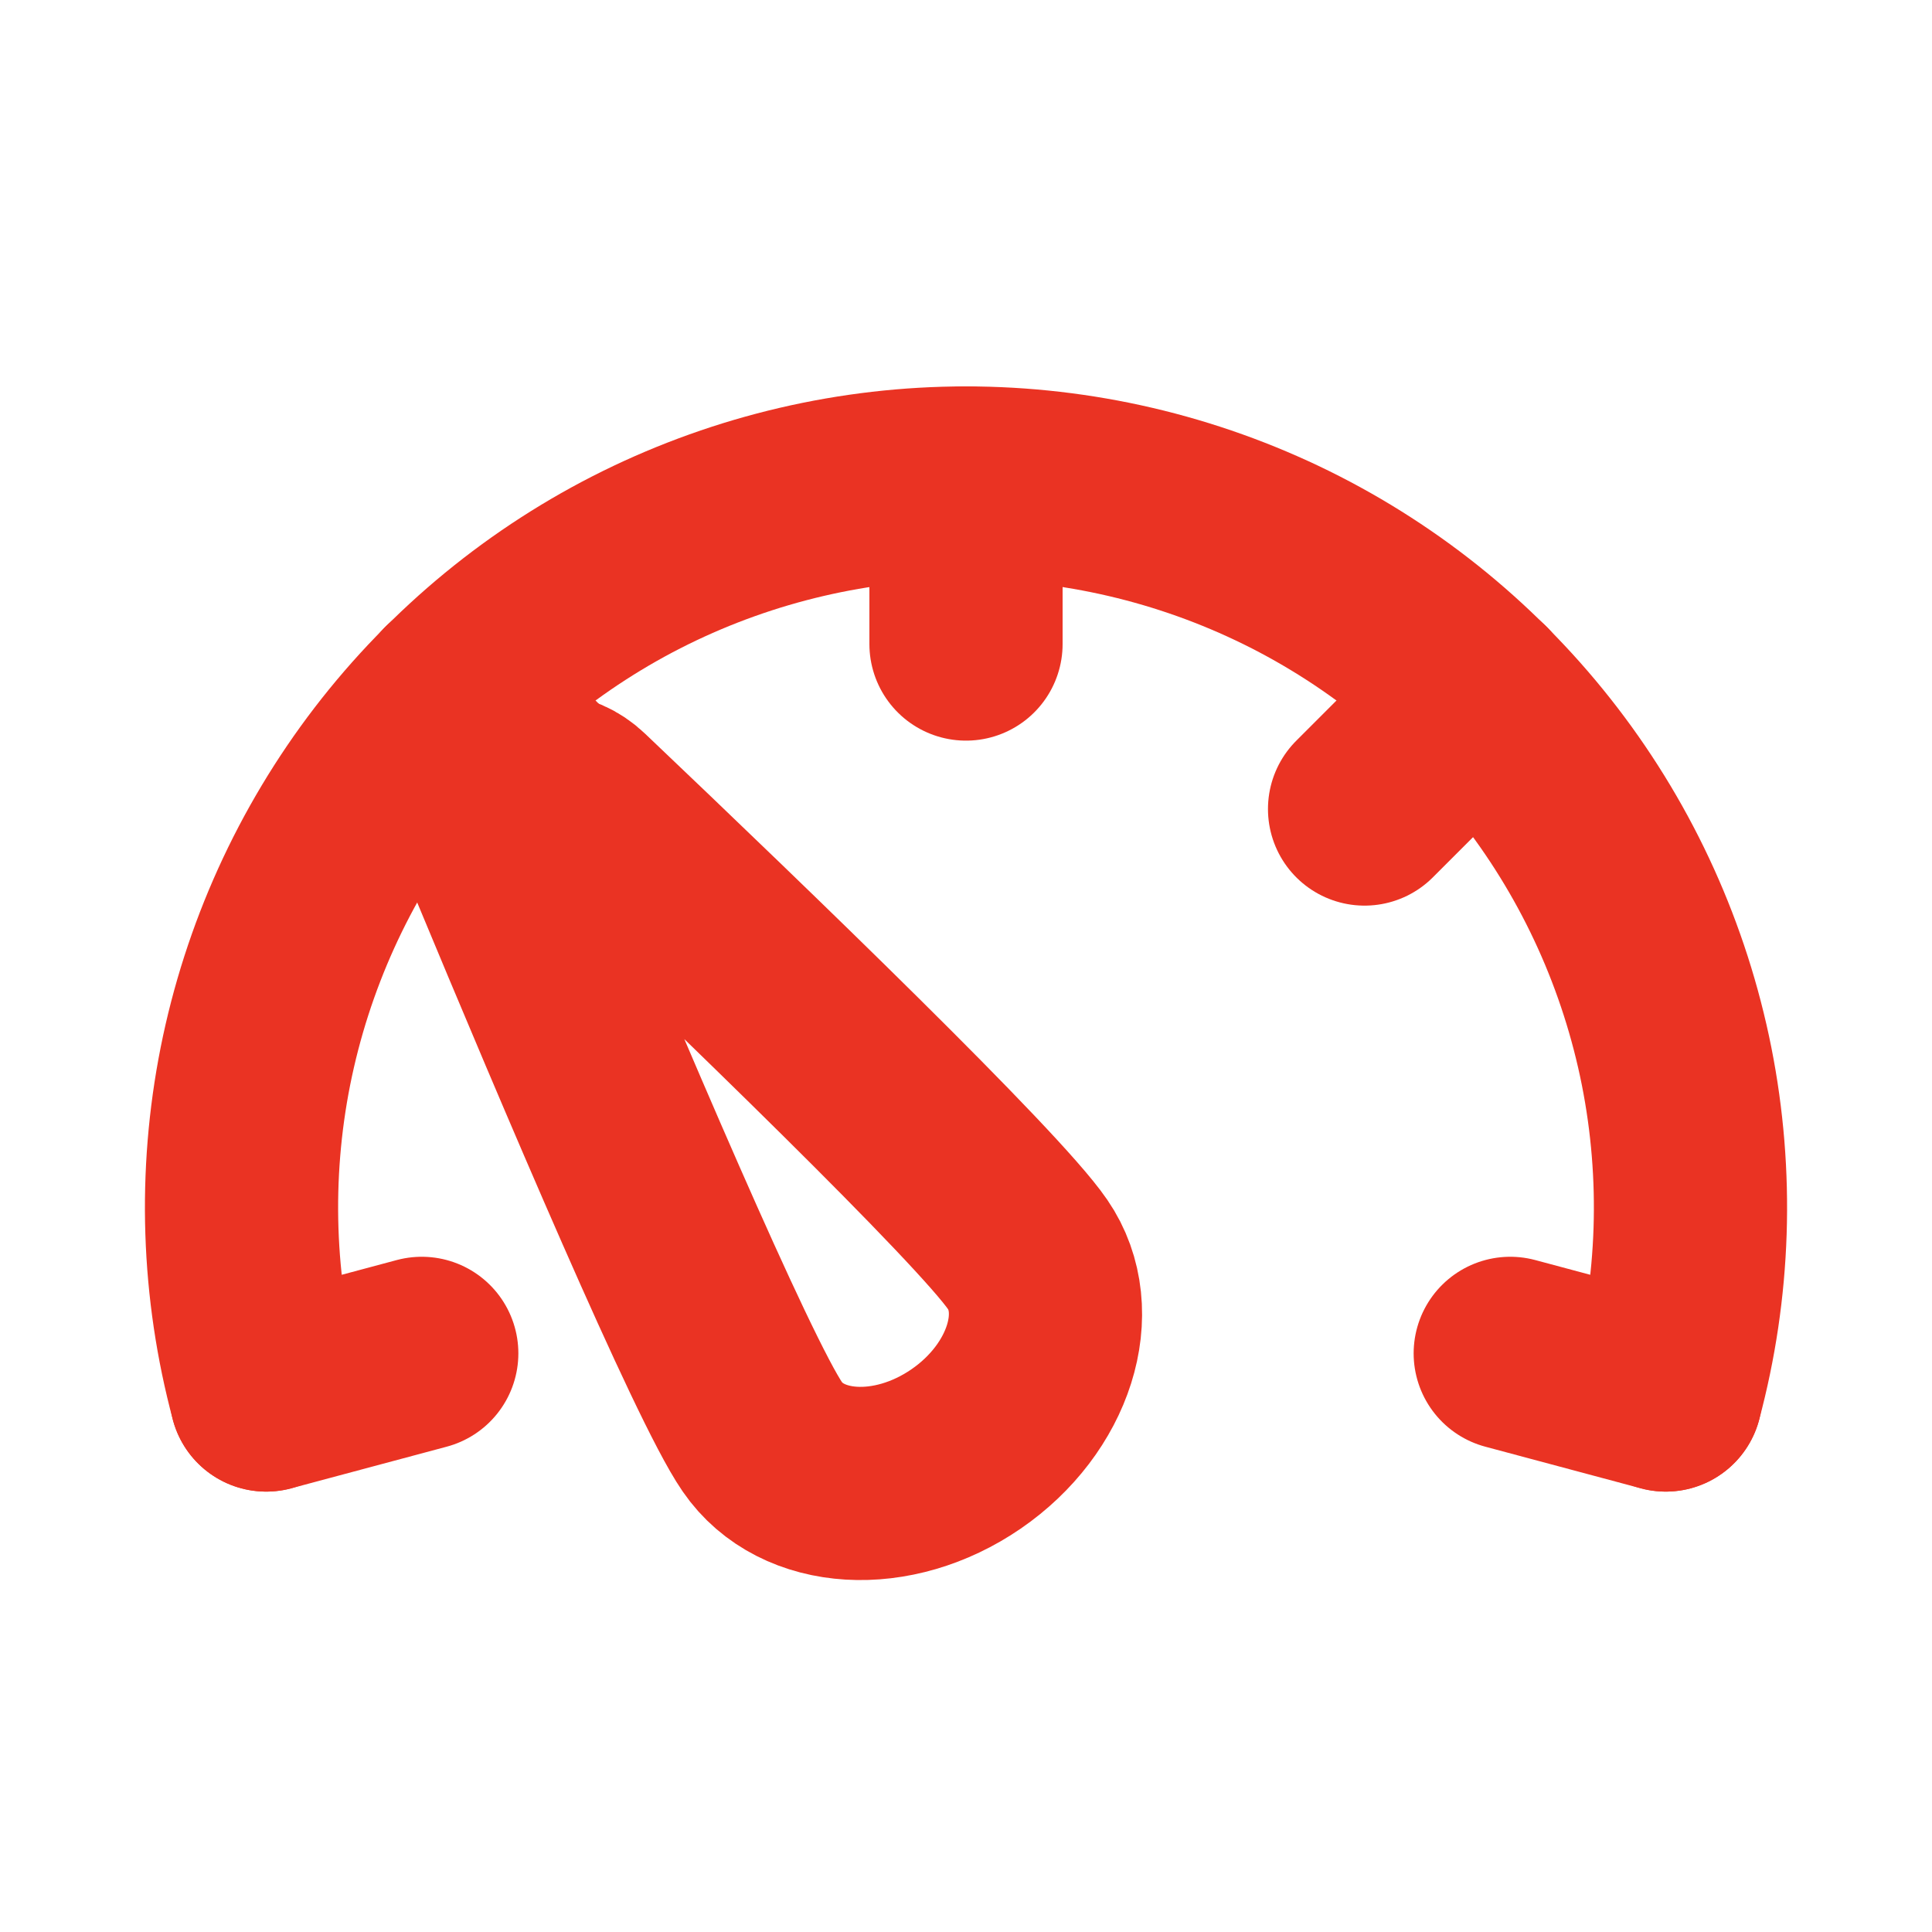
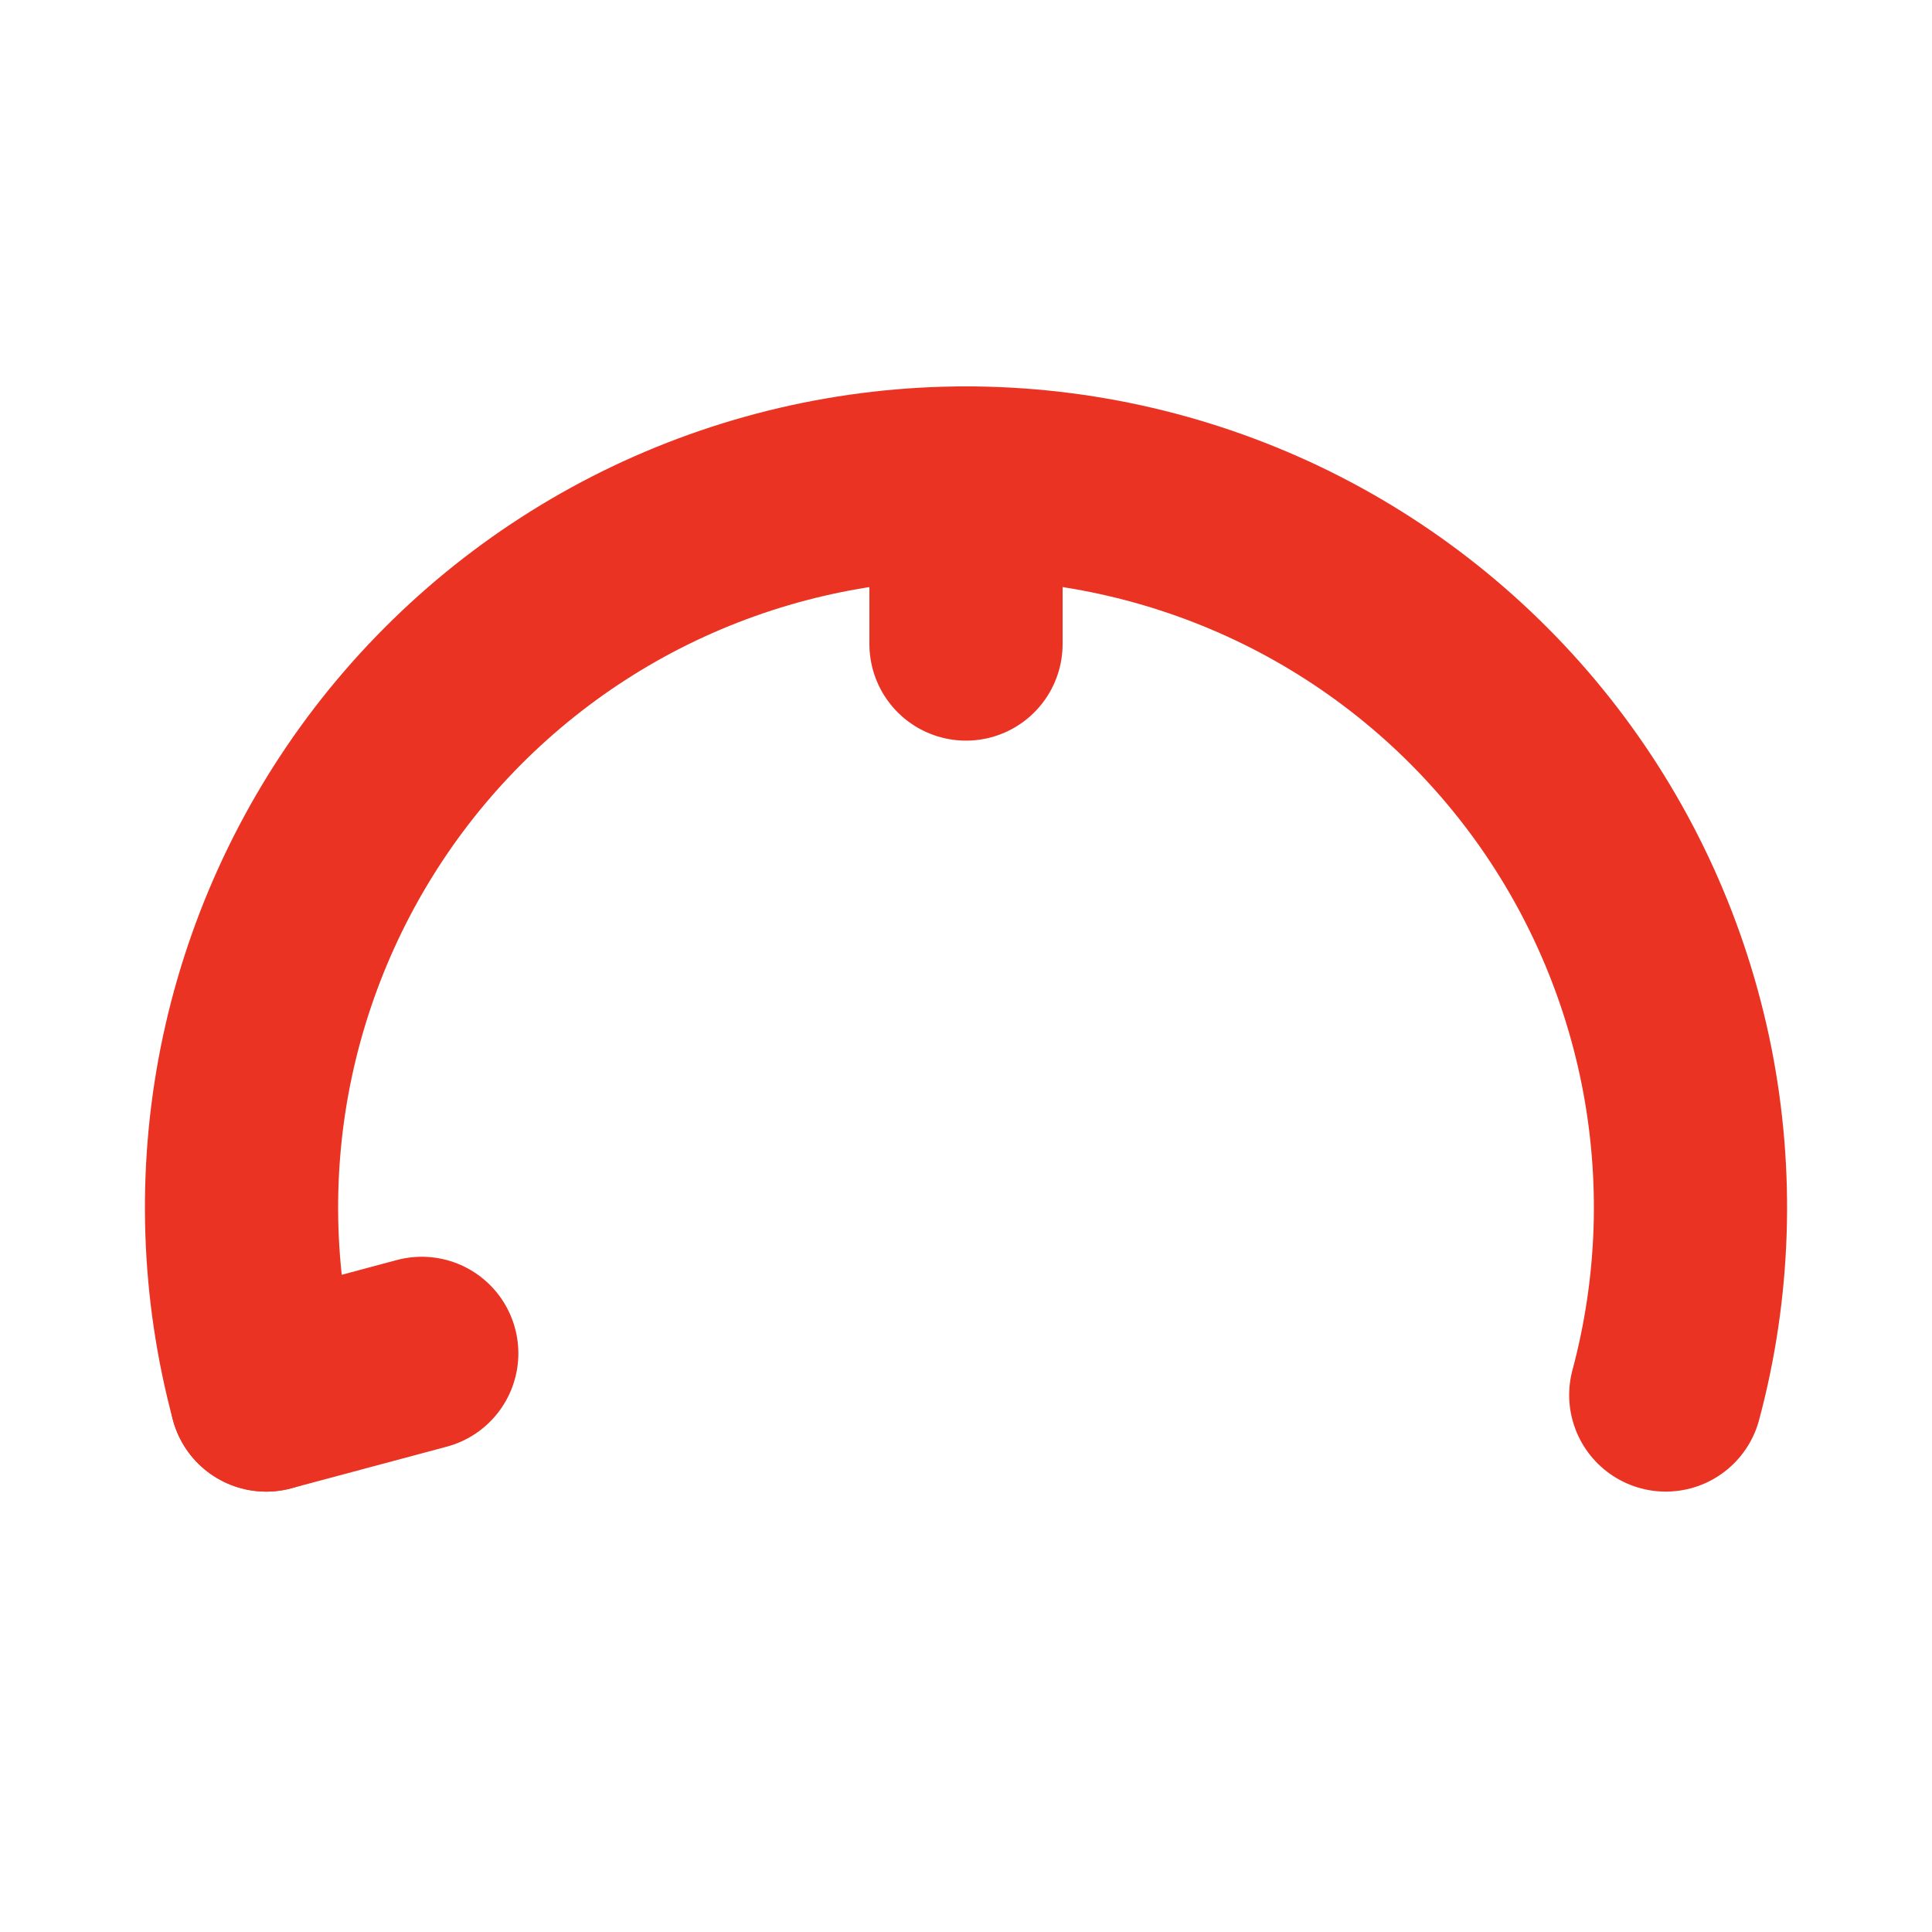
<svg xmlns="http://www.w3.org/2000/svg" width="20" height="20" viewBox="0 0 20 20" fill="none">
  <path d="M17.244 14.441C17.542 13.33 17.58 12.165 17.356 11.037C17.131 9.909 16.651 8.847 15.95 7.934C15.25 7.022 14.349 6.282 13.317 5.773C12.285 5.265 11.15 5 10 5C8.85 5 7.715 5.265 6.683 5.773C5.651 6.282 4.75 7.022 4.05 7.934C3.35 8.847 2.869 9.909 2.644 11.037C2.42 12.165 2.458 13.33 2.756 14.441" stroke="#EA3323" stroke-width="2" stroke-linecap="round" />
-   <path d="M10.638 12.986C11.044 13.577 10.759 14.479 10 15C9.241 15.521 8.297 15.465 7.891 14.873C7.48 14.276 6.115 11.059 5.201 8.86C4.995 8.365 5.6 7.949 5.988 8.319C7.714 9.96 10.228 12.388 10.638 12.986Z" stroke="#EA3323" stroke-width="2" />
  <path d="M10 5V6.667" stroke="#EA3323" stroke-width="2" stroke-linecap="round" />
-   <path d="M4.695 7.196L5.874 8.375" stroke="#EA3323" stroke-width="2" stroke-linecap="round" />
-   <path d="M15.305 7.196L14.126 8.375" stroke="#EA3323" stroke-width="2" stroke-linecap="round" />
-   <path d="M17.244 14.441L15.634 14.01" stroke="#EA3323" stroke-width="2" stroke-linecap="round" />
  <path d="M2.756 14.441L4.366 14.01" stroke="#EA3323" stroke-width="2" stroke-linecap="round" />
</svg>